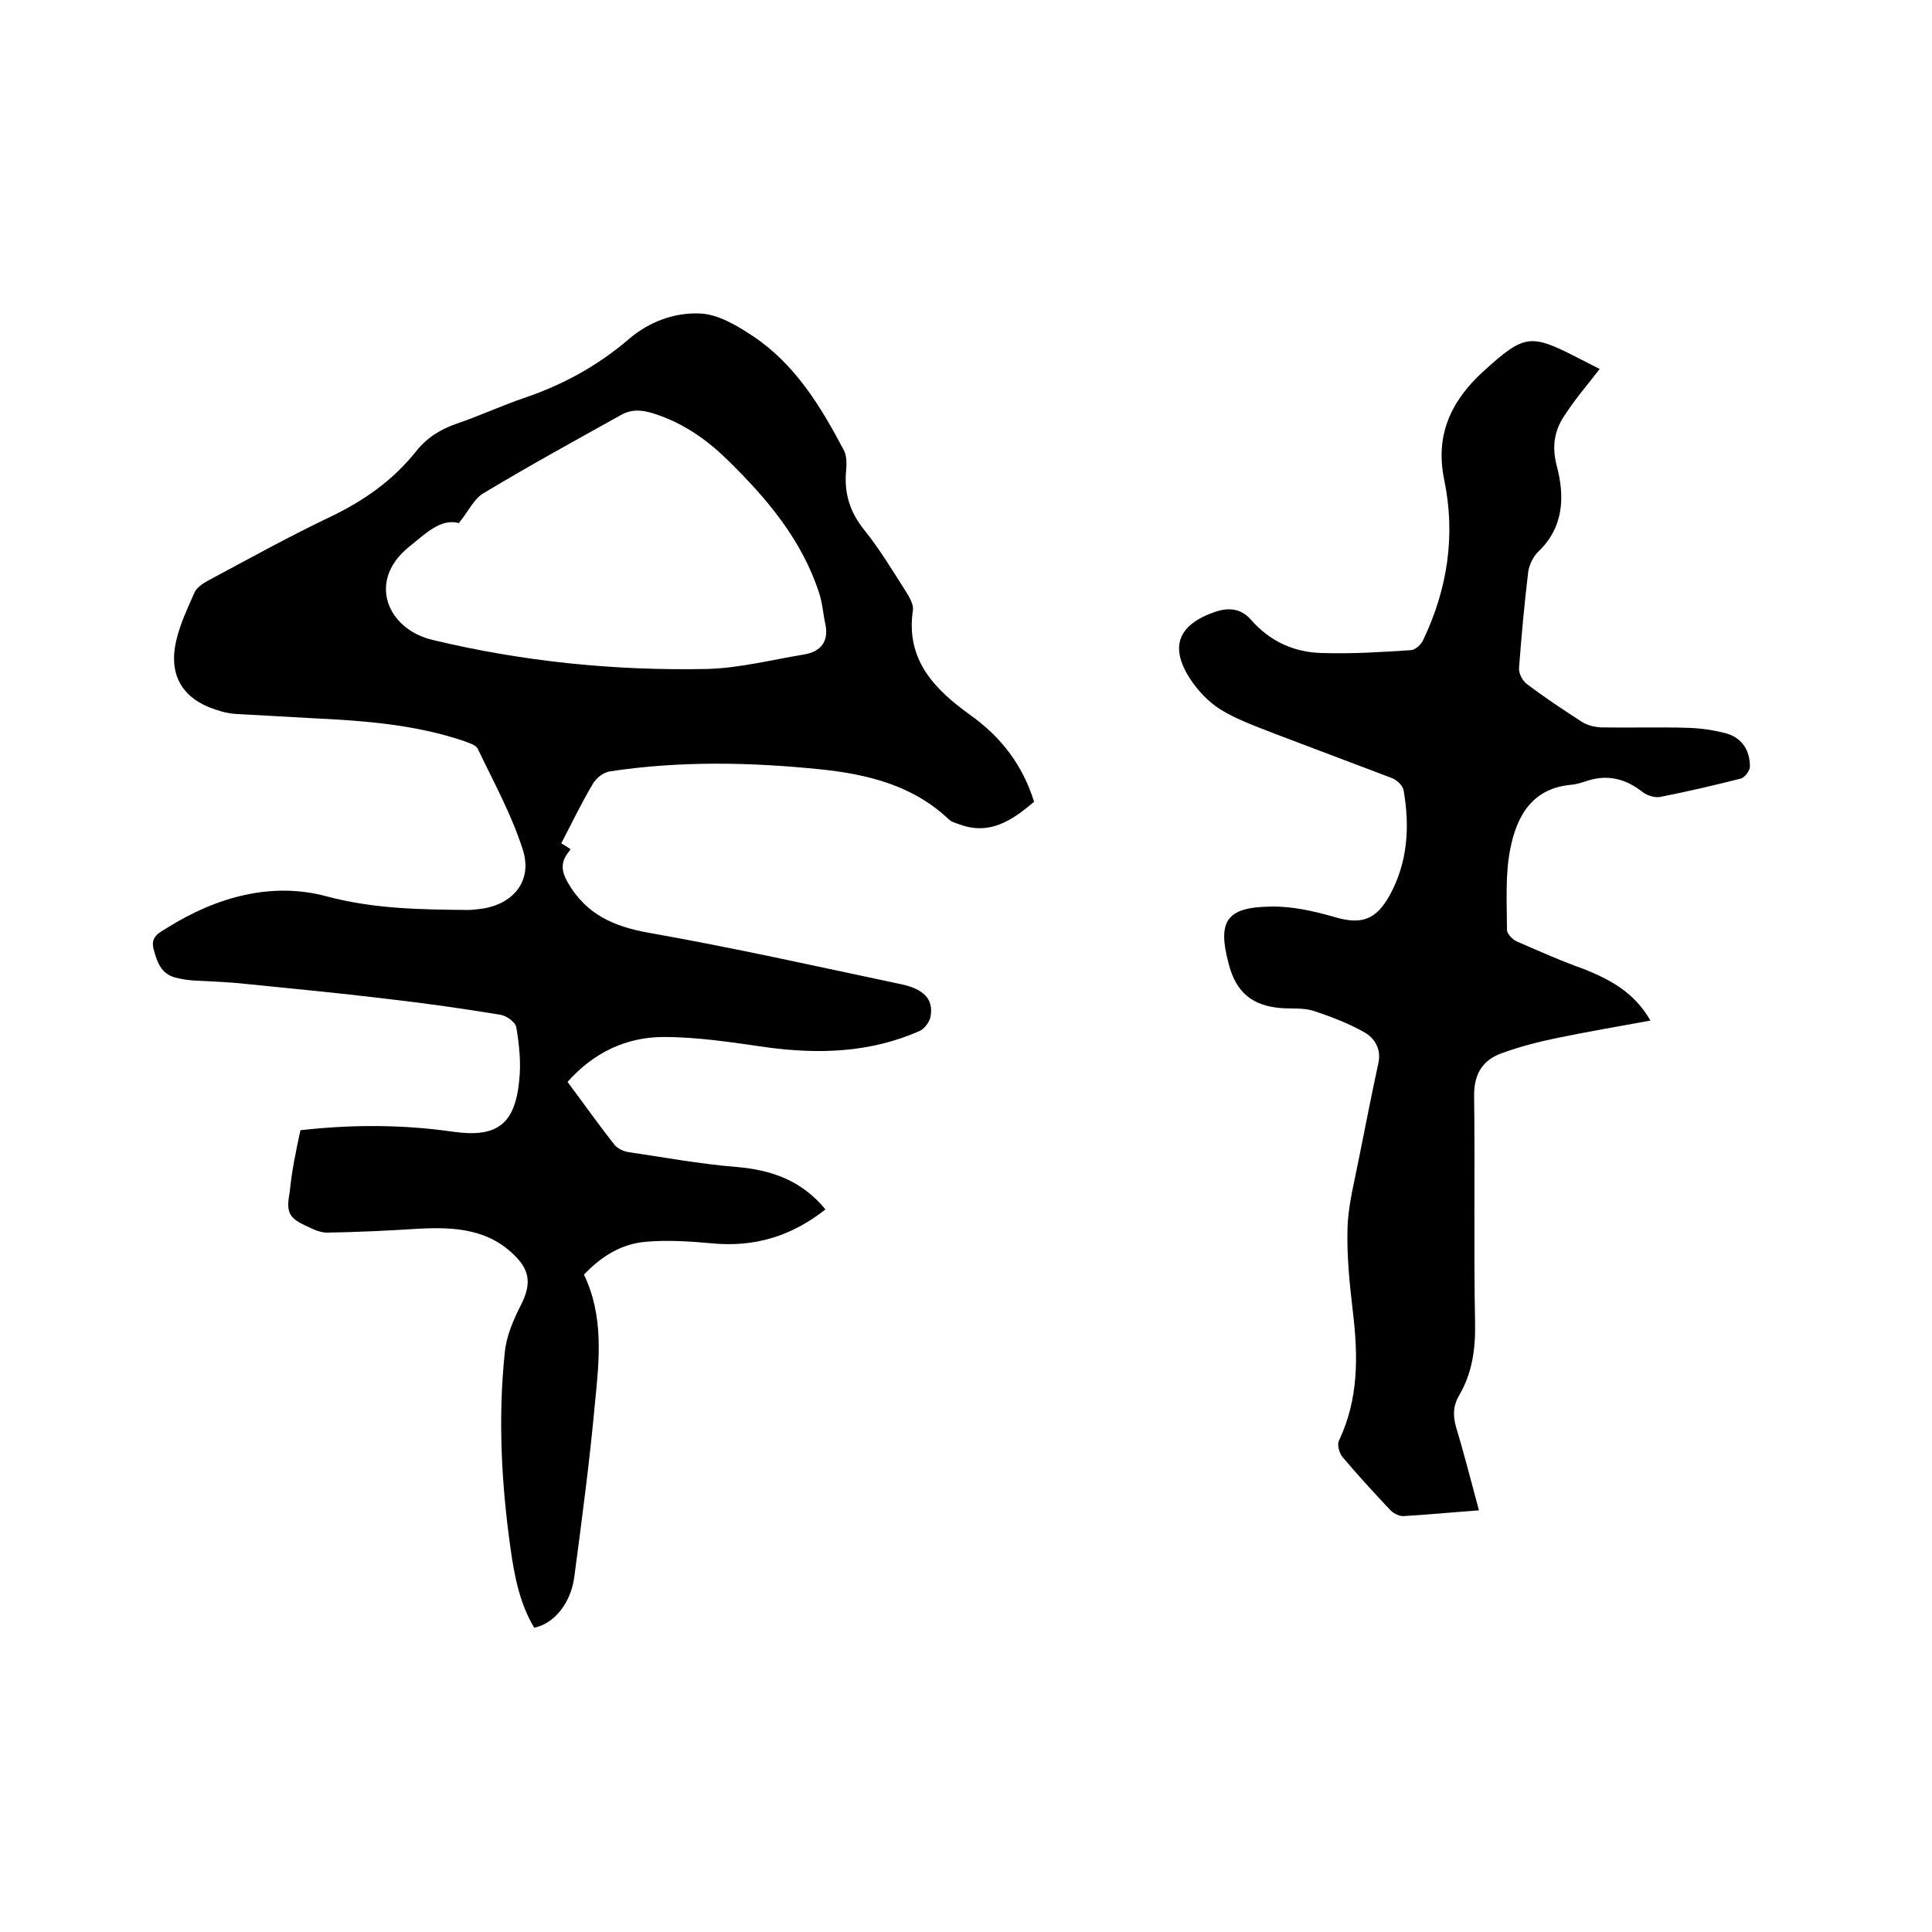
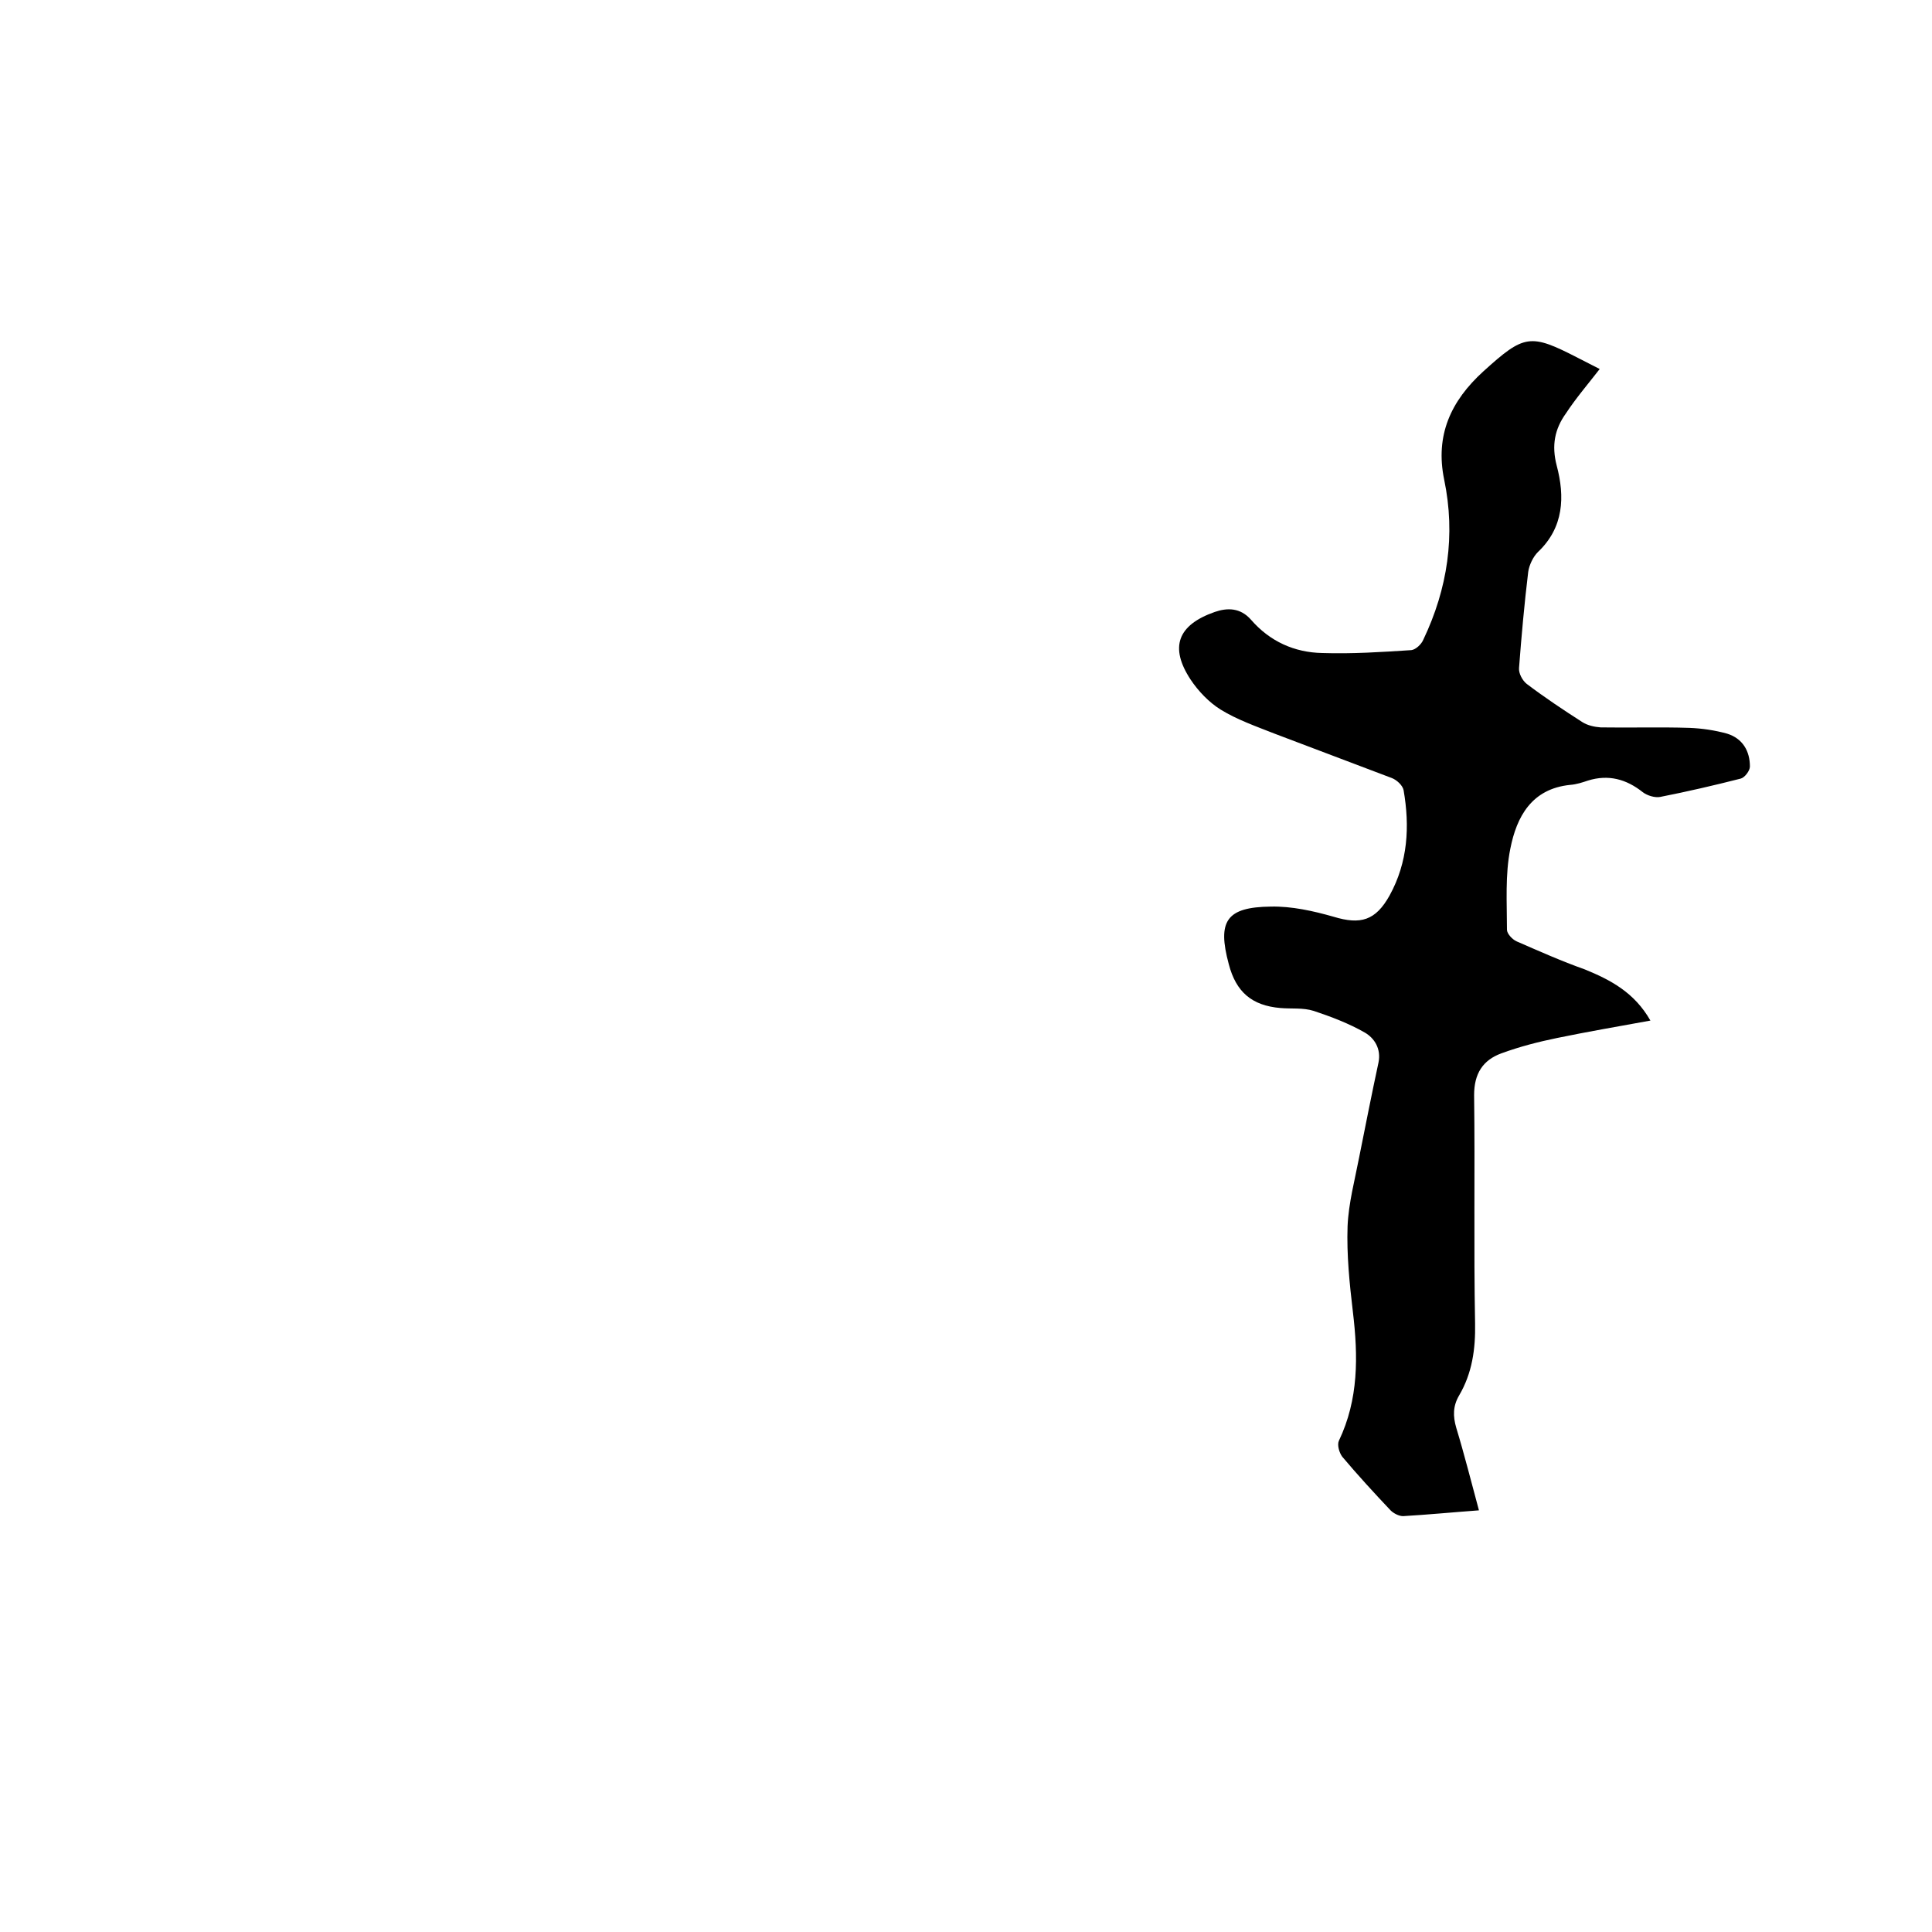
<svg xmlns="http://www.w3.org/2000/svg" enable-background="new 0 0 400 400" viewBox="0 0 400 400">
-   <path d="m62.2 234c10.6-1.2 21.1-1.2 31.5.3 9.1 1.3 12.9-1.4 13.8-10.6.4-3.6 0-7.4-.6-11-.2-1.1-2-2.4-3.3-2.6-7.8-1.3-15.7-2.4-23.5-3.3-9.8-1.2-19.5-2.1-29.3-3.1-3.6-.4-7.2-.5-10.8-.7-1.3-.1-2.5-.3-3.7-.6-3-.8-3.8-3.3-4.5-5.9s1.2-3.4 2.8-4.4c10.2-6.4 21.7-9.6 33.1-6.5 9.8 2.6 19.3 2.7 29.1 2.8.8 0 1.7-.1 2.5-.2 6.9-.8 11.1-5.8 8.9-12.4-2.3-7.2-6-13.9-9.3-20.8-.4-.8-1.9-1.2-2.9-1.6-10.1-3.4-20.7-4.2-31.3-4.7-5.4-.3-10.8-.6-16.1-.9-1.3-.1-2.5-.4-3.7-.8-7.1-2.2-10.1-7.2-8.4-14.4.8-3.5 2.4-6.8 3.8-10 .5-1 1.7-1.8 2.8-2.4 8.4-4.5 16.7-9.1 25.3-13.2 6.9-3.3 12.9-7.5 17.7-13.5 2.2-2.8 5-4.6 8.5-5.8 4.7-1.6 9.2-3.7 13.9-5.3 8-2.7 15.3-6.7 21.7-12.2 4.2-3.6 9.4-5.5 14.6-5.3 3.8.1 7.8 2.5 11.1 4.7 8.7 5.8 14 14.5 18.8 23.6.6 1.1.6 2.7.5 4-.5 4.8.7 8.8 3.8 12.6 3.2 4 5.9 8.5 8.7 12.9.7 1.1 1.5 2.6 1.3 3.7-1.5 10.2 4.5 16.3 11.7 21.5 6.5 4.6 11 10.4 13.4 18.1-4.5 3.8-9.1 7-15.4 4.7-.8-.3-1.7-.5-2.3-1.1-7.4-7-16.8-9.3-26.4-10.3-14.5-1.5-29.1-1.8-43.7.4-1.3.2-2.8 1.3-3.5 2.5-2.4 4-4.4 8.2-6.6 12.4.7.4 1.3.8 1.9 1.2-.1.2-.2.4-.3.5-1.7 2.1-1.7 3.9-.2 6.5 3.8 6.5 9.4 9 16.6 10.3 17.6 3.1 35 7 52.5 10.7 4.6 1 6.5 3.1 6 6.4-.1 1.2-1.2 2.7-2.2 3.2-10.3 4.6-21.1 4.9-32 3.4-7-1-14-2.1-21.1-2.1-7.7 0-14.5 3.2-19.9 9.3 3.3 4.4 6.4 8.8 9.7 13 .6.7 1.7 1.3 2.7 1.5 7.5 1.1 15 2.5 22.5 3.1 7.3.6 13.6 2.8 18.5 8.8-7.1 5.6-14.8 7.9-23.7 7-4.5-.4-9.1-.7-13.5-.3-5 .4-9.2 3-12.8 6.8 4.1 8.5 3.2 17.5 2.3 26.4-1.1 12.1-2.7 24.1-4.3 36.2-.7 5.4-4.2 9.7-8.3 10.5-3-5-4.1-10.7-4.9-16.4-1.9-13.5-2.6-27-1.2-40.5.3-3.4 1.8-6.9 3.4-10 1.9-3.8 2-6.7-1-9.8-5.6-5.9-12.8-6.3-20.3-5.9-6.3.4-12.6.7-18.9.8-1.3 0-2.7-.6-3.9-1.2-4.1-1.8-4.6-3-3.8-7.3.4-4.3 1.3-8.5 2.2-12.7zm32.8-125.7c-3.7-1-6.7 2-10.3 4.9-8.8 7.1-4.5 17.1 4.9 19.3 18.8 4.5 37.7 6.4 56.9 6 6.7-.2 13.3-1.9 20-3 3.4-.6 5.1-2.6 4.4-6.2-.5-2.2-.6-4.4-1.3-6.5-3.6-11.1-10.9-19.7-19.1-27.7-4.3-4.2-9.1-7.5-14.9-9.4-2.4-.8-4.7-1.1-7 .2-9.5 5.3-19 10.5-28.3 16.1-2.1 1.1-3.2 3.7-5.3 6.3z" />
  <path d="m341.7 211.3c-6.6 1.2-13 2.3-19.3 3.6-3.9.8-7.8 1.8-11.6 3.2s-5.6 4.2-5.6 8.6c.2 15.8-.1 31.6.2 47.3.1 5.3-.6 10.3-3.3 14.9-1.3 2.2-1.3 4.3-.6 6.7 1.7 5.6 3.1 11.2 4.7 17.1-5.4.4-10.6.9-15.7 1.2-.9 0-2-.6-2.6-1.2-3.4-3.6-6.8-7.3-10-11.1-.6-.8-1.1-2.4-.7-3.3 4.1-8.6 4-17.5 2.9-26.7-.7-5.9-1.3-11.8-1.1-17.7.2-4.8 1.5-9.6 2.4-14.3 1.3-6.5 2.6-13.1 4-19.6.6-2.9-.9-5.1-2.8-6.2-3.3-1.9-7-3.3-10.6-4.5-2.2-.7-4.6-.4-6.9-.6-5.9-.5-9.2-3.3-10.7-9.1-2.4-8.9-.5-11.8 8.7-11.9 4.3-.1 8.8.9 13 2.1 5.6 1.7 8.7.8 11.6-4.4 3.8-6.9 4.2-14.3 2.9-21.8-.2-1-1.4-2.1-2.4-2.5-8.1-3.1-16.2-6.1-24.3-9.2-3.8-1.5-7.8-2.9-11.2-5-2.4-1.5-4.6-3.8-6.2-6.2-4.4-6.7-2.7-11.3 5-14 2.6-.9 5.3-.9 7.5 1.6 3.9 4.5 9 6.8 14.8 6.9 6.1.2 12.3-.2 18.4-.6.9-.1 2.1-1.2 2.5-2.2 5-10.5 6.7-21.6 4.3-33.1-1.9-9.2 1.4-16.3 8.1-22.4 8.5-7.7 9.7-7.9 19.6-2.8 1.5.8 3 1.5 4.5 2.3-2.4 3.1-4.9 6-7 9.2-2.3 3.2-3 6.6-1.9 10.8 1.7 6.4 1.5 12.8-3.9 17.9-1 1-1.8 2.7-2 4.1-.8 6.6-1.4 13.3-1.9 19.9-.1 1.1.7 2.6 1.6 3.3 3.7 2.8 7.6 5.4 11.5 7.9 1.1.7 2.5 1 3.8 1.1 6.1.1 12.3-.1 18.4.1 2.6.1 5.3.5 7.8 1.2 3.2 1 4.7 3.6 4.7 6.8 0 .9-1.1 2.3-1.9 2.5-5.5 1.4-11.1 2.7-16.7 3.8-1.1.2-2.7-.3-3.6-1-3.4-2.7-7.1-3.7-11.3-2.4-1.2.4-2.4.8-3.7.9-8 .8-11.1 6.6-12.4 13.2-1.1 5.4-.7 11.2-.7 16.8 0 .8 1.1 2 2 2.4 4.6 2 9.3 4.1 14.1 5.8 5.4 2.2 10.3 4.8 13.6 10.6z" />
</svg>